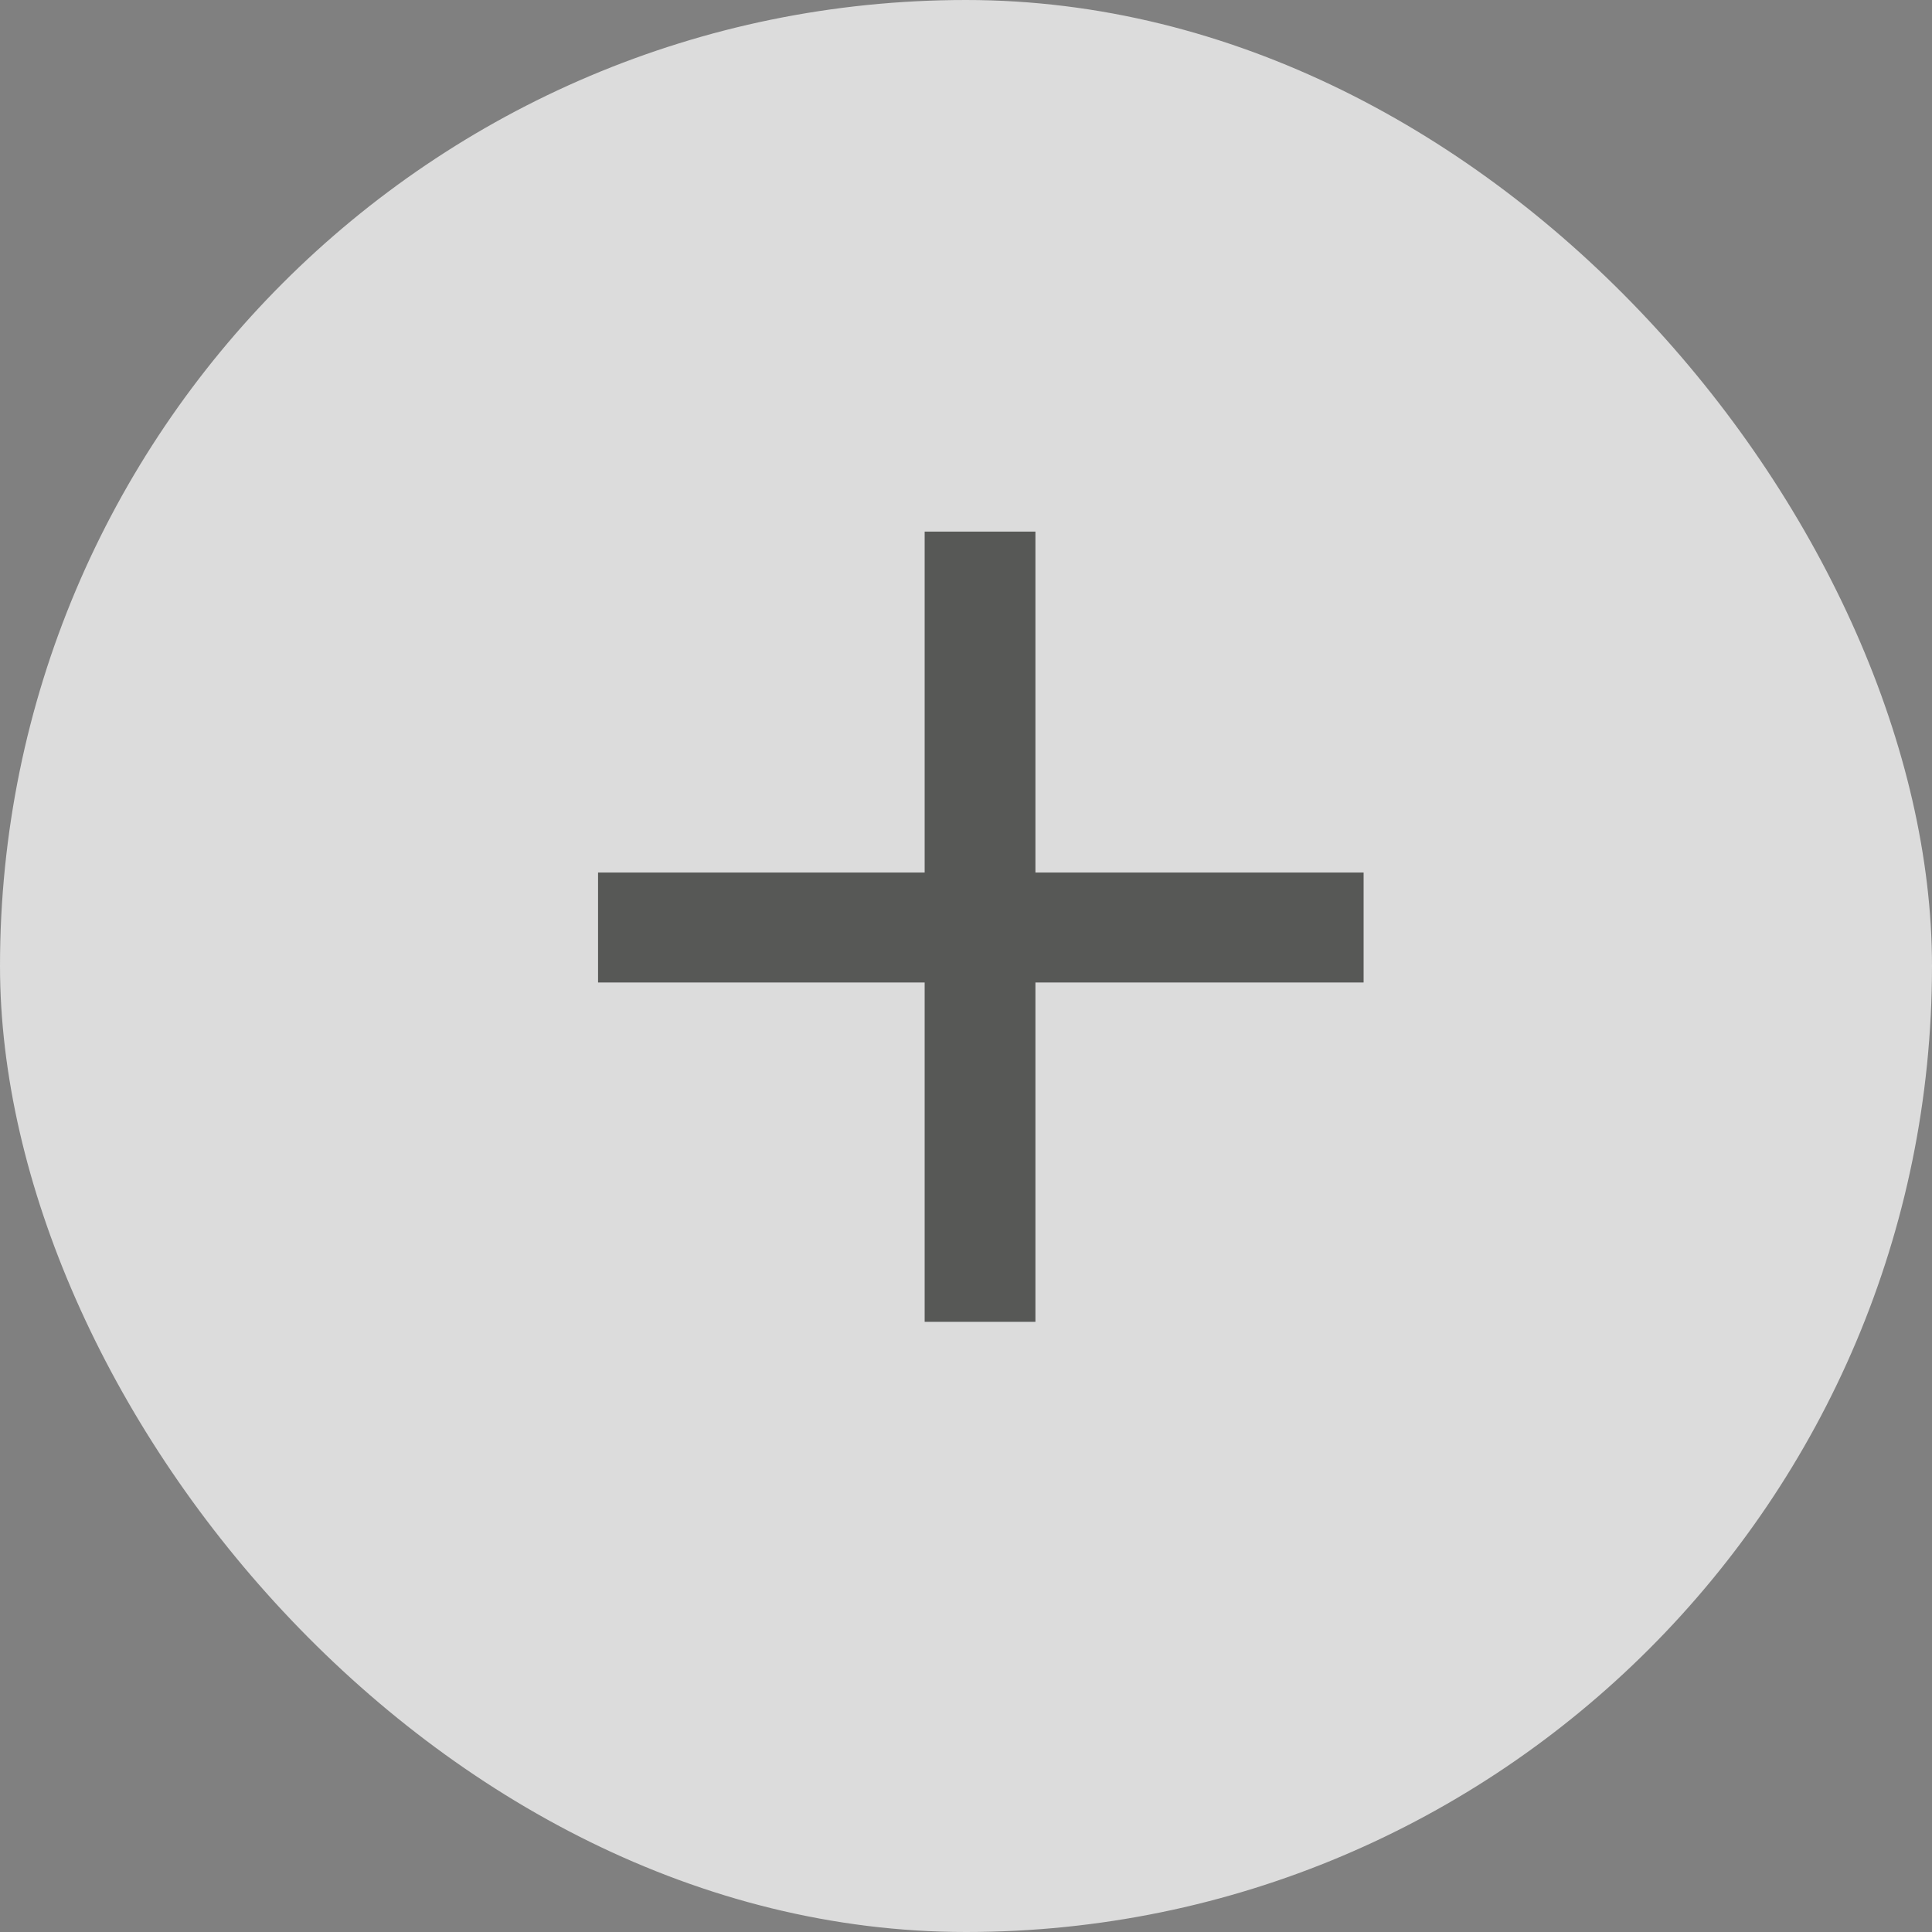
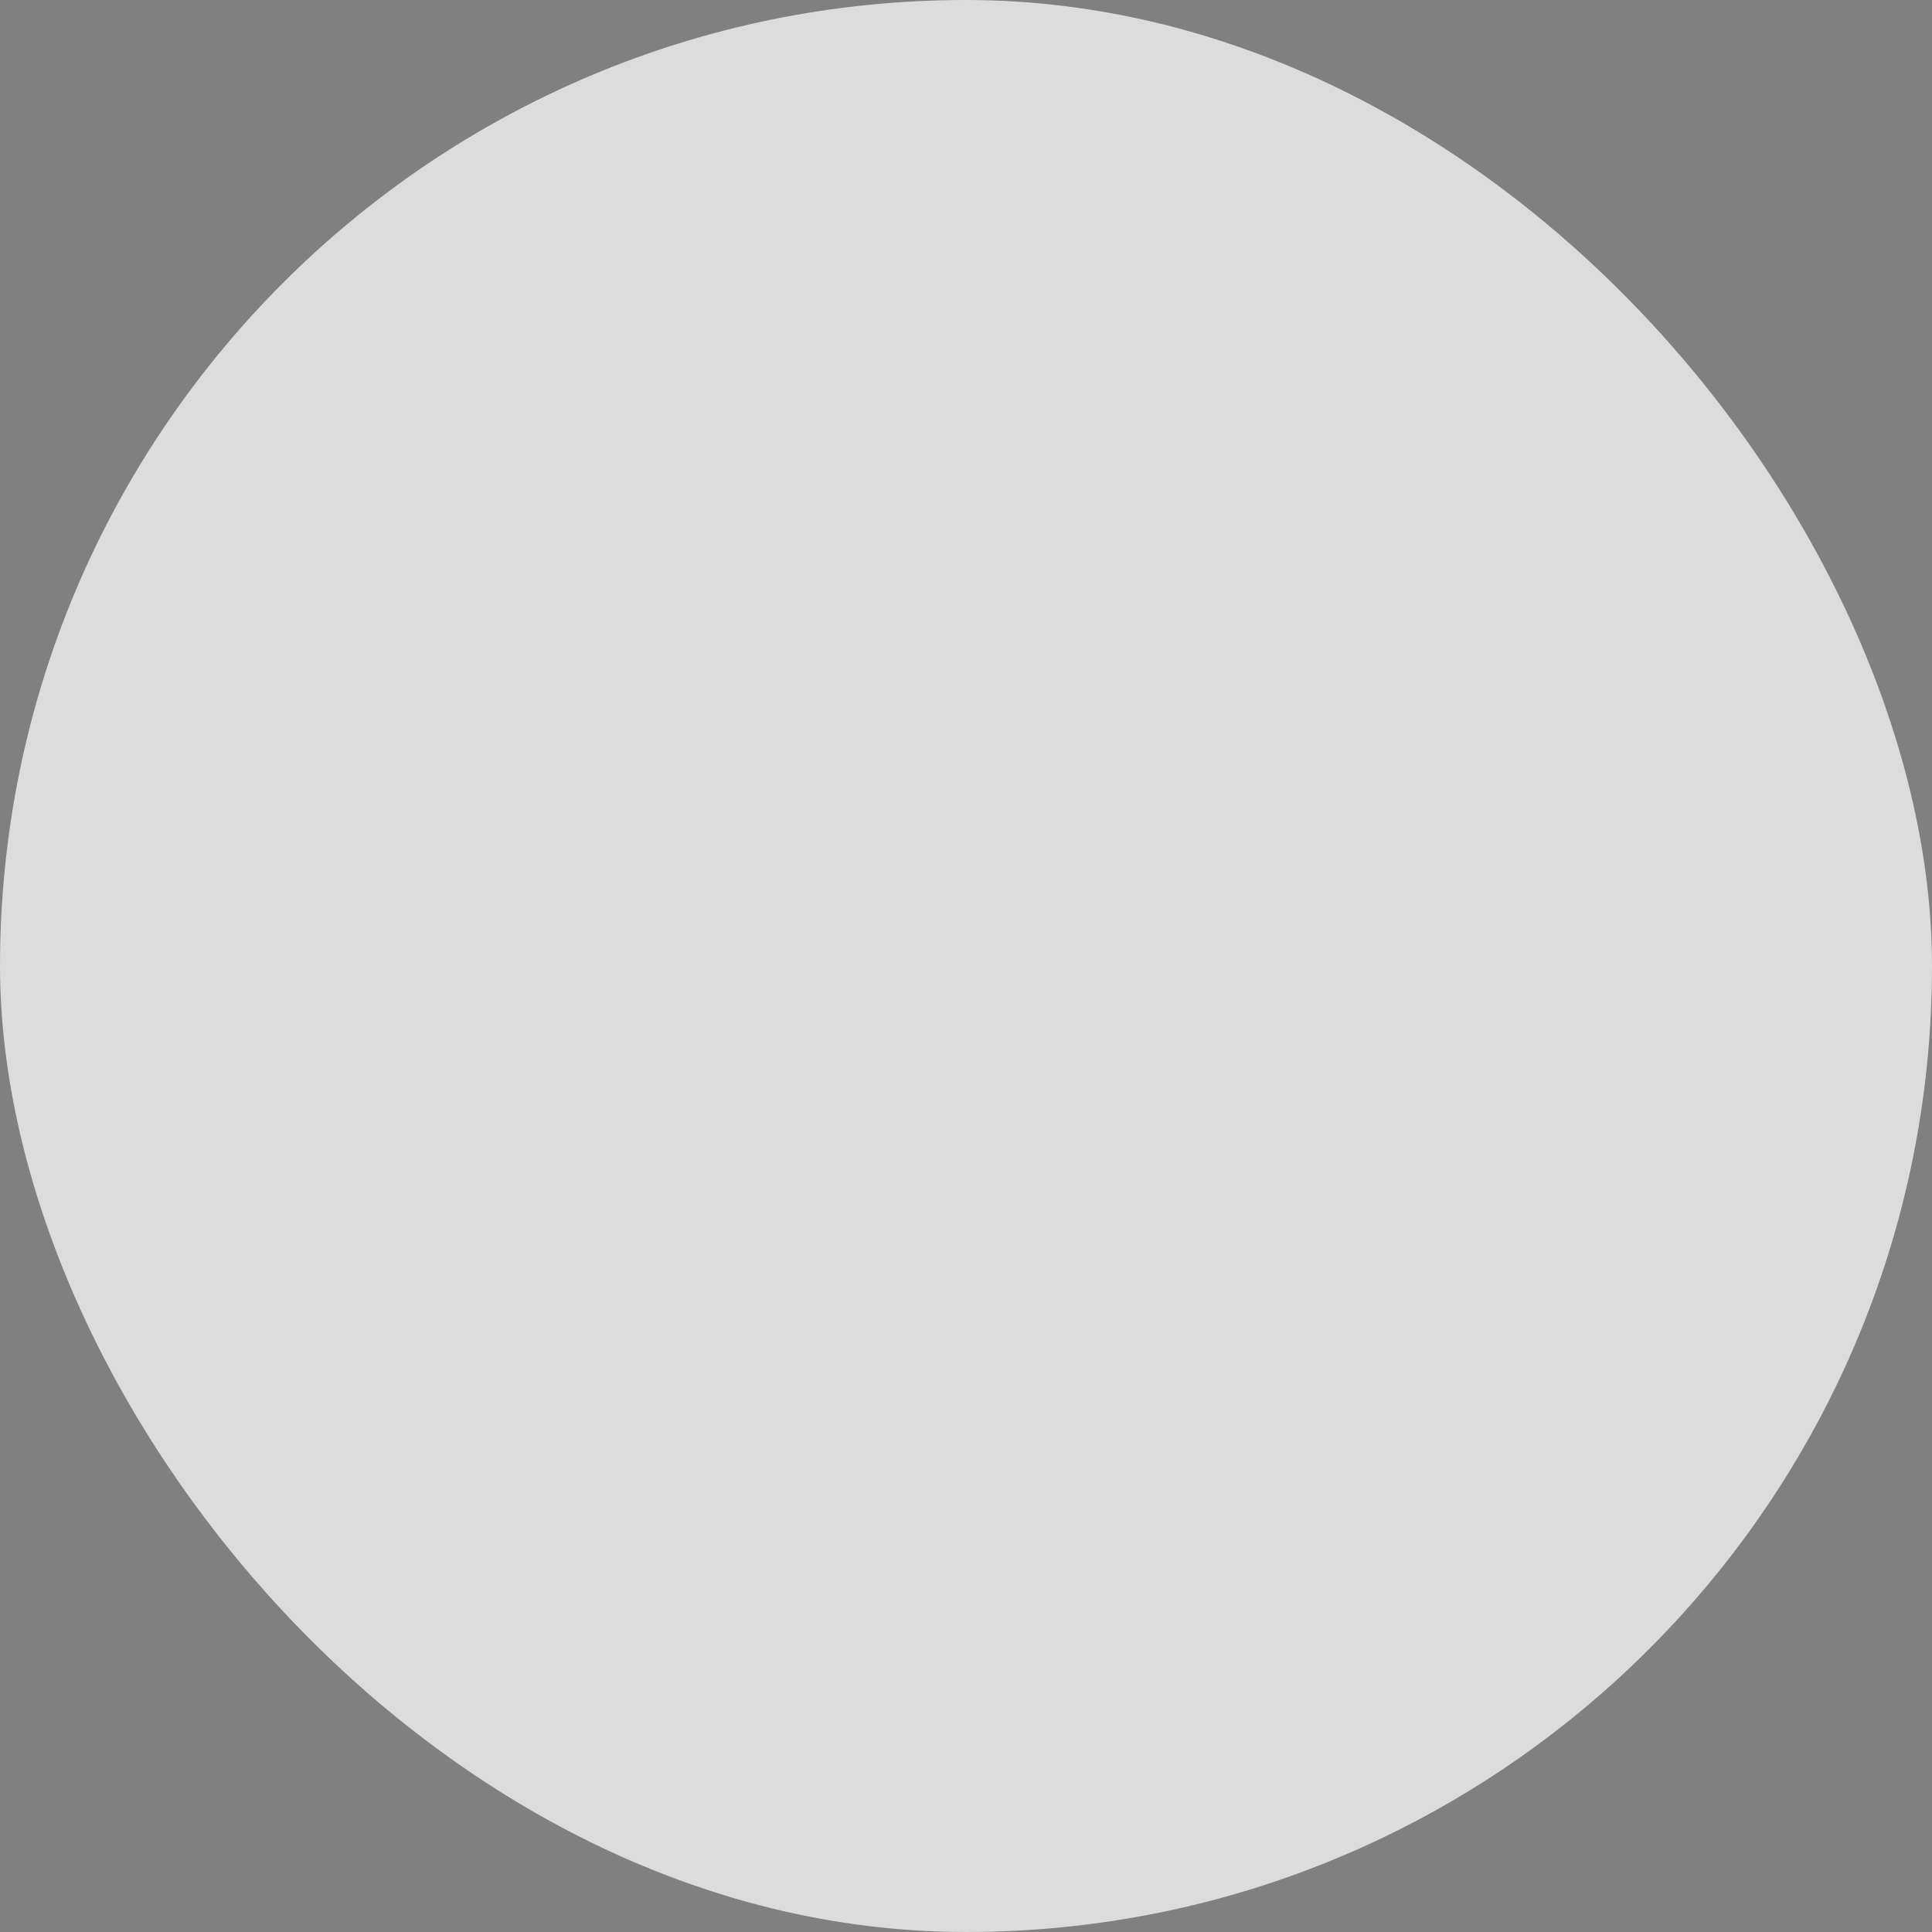
<svg xmlns="http://www.w3.org/2000/svg" width="45px" height="45px" viewBox="0 0 45 45" version="1.1">
  <rect x="0" y="0" width="45" height="45" fill="#808080" stroke="none" />
  <title>slider-open-unactive</title>
  <g id="Page-1" stroke="none" stroke-width="1" fill="none" fill-rule="evenodd" opacity="0.804">
    <g id="slider-open-unactive" fill-rule="nonzero">
      <g id="Group-2">
        <rect id="Rectangle-Copy" fill="#F2F2F2" x="0" y="0" width="45" height="45" rx="22.5" />
        <g id="Path" transform="translate(13.93, 12.382)" fill="#4D4E4C">
-           <polygon points="10.187 7.941 17.831 7.941 17.831 10.502 10.187 10.502 10.187 18.406 7.607 18.406 7.607 10.502 0 10.502 0 7.941 7.607 7.941 7.607 0 10.187 0" />
-         </g>
+           </g>
      </g>
    </g>
  </g>
</svg>